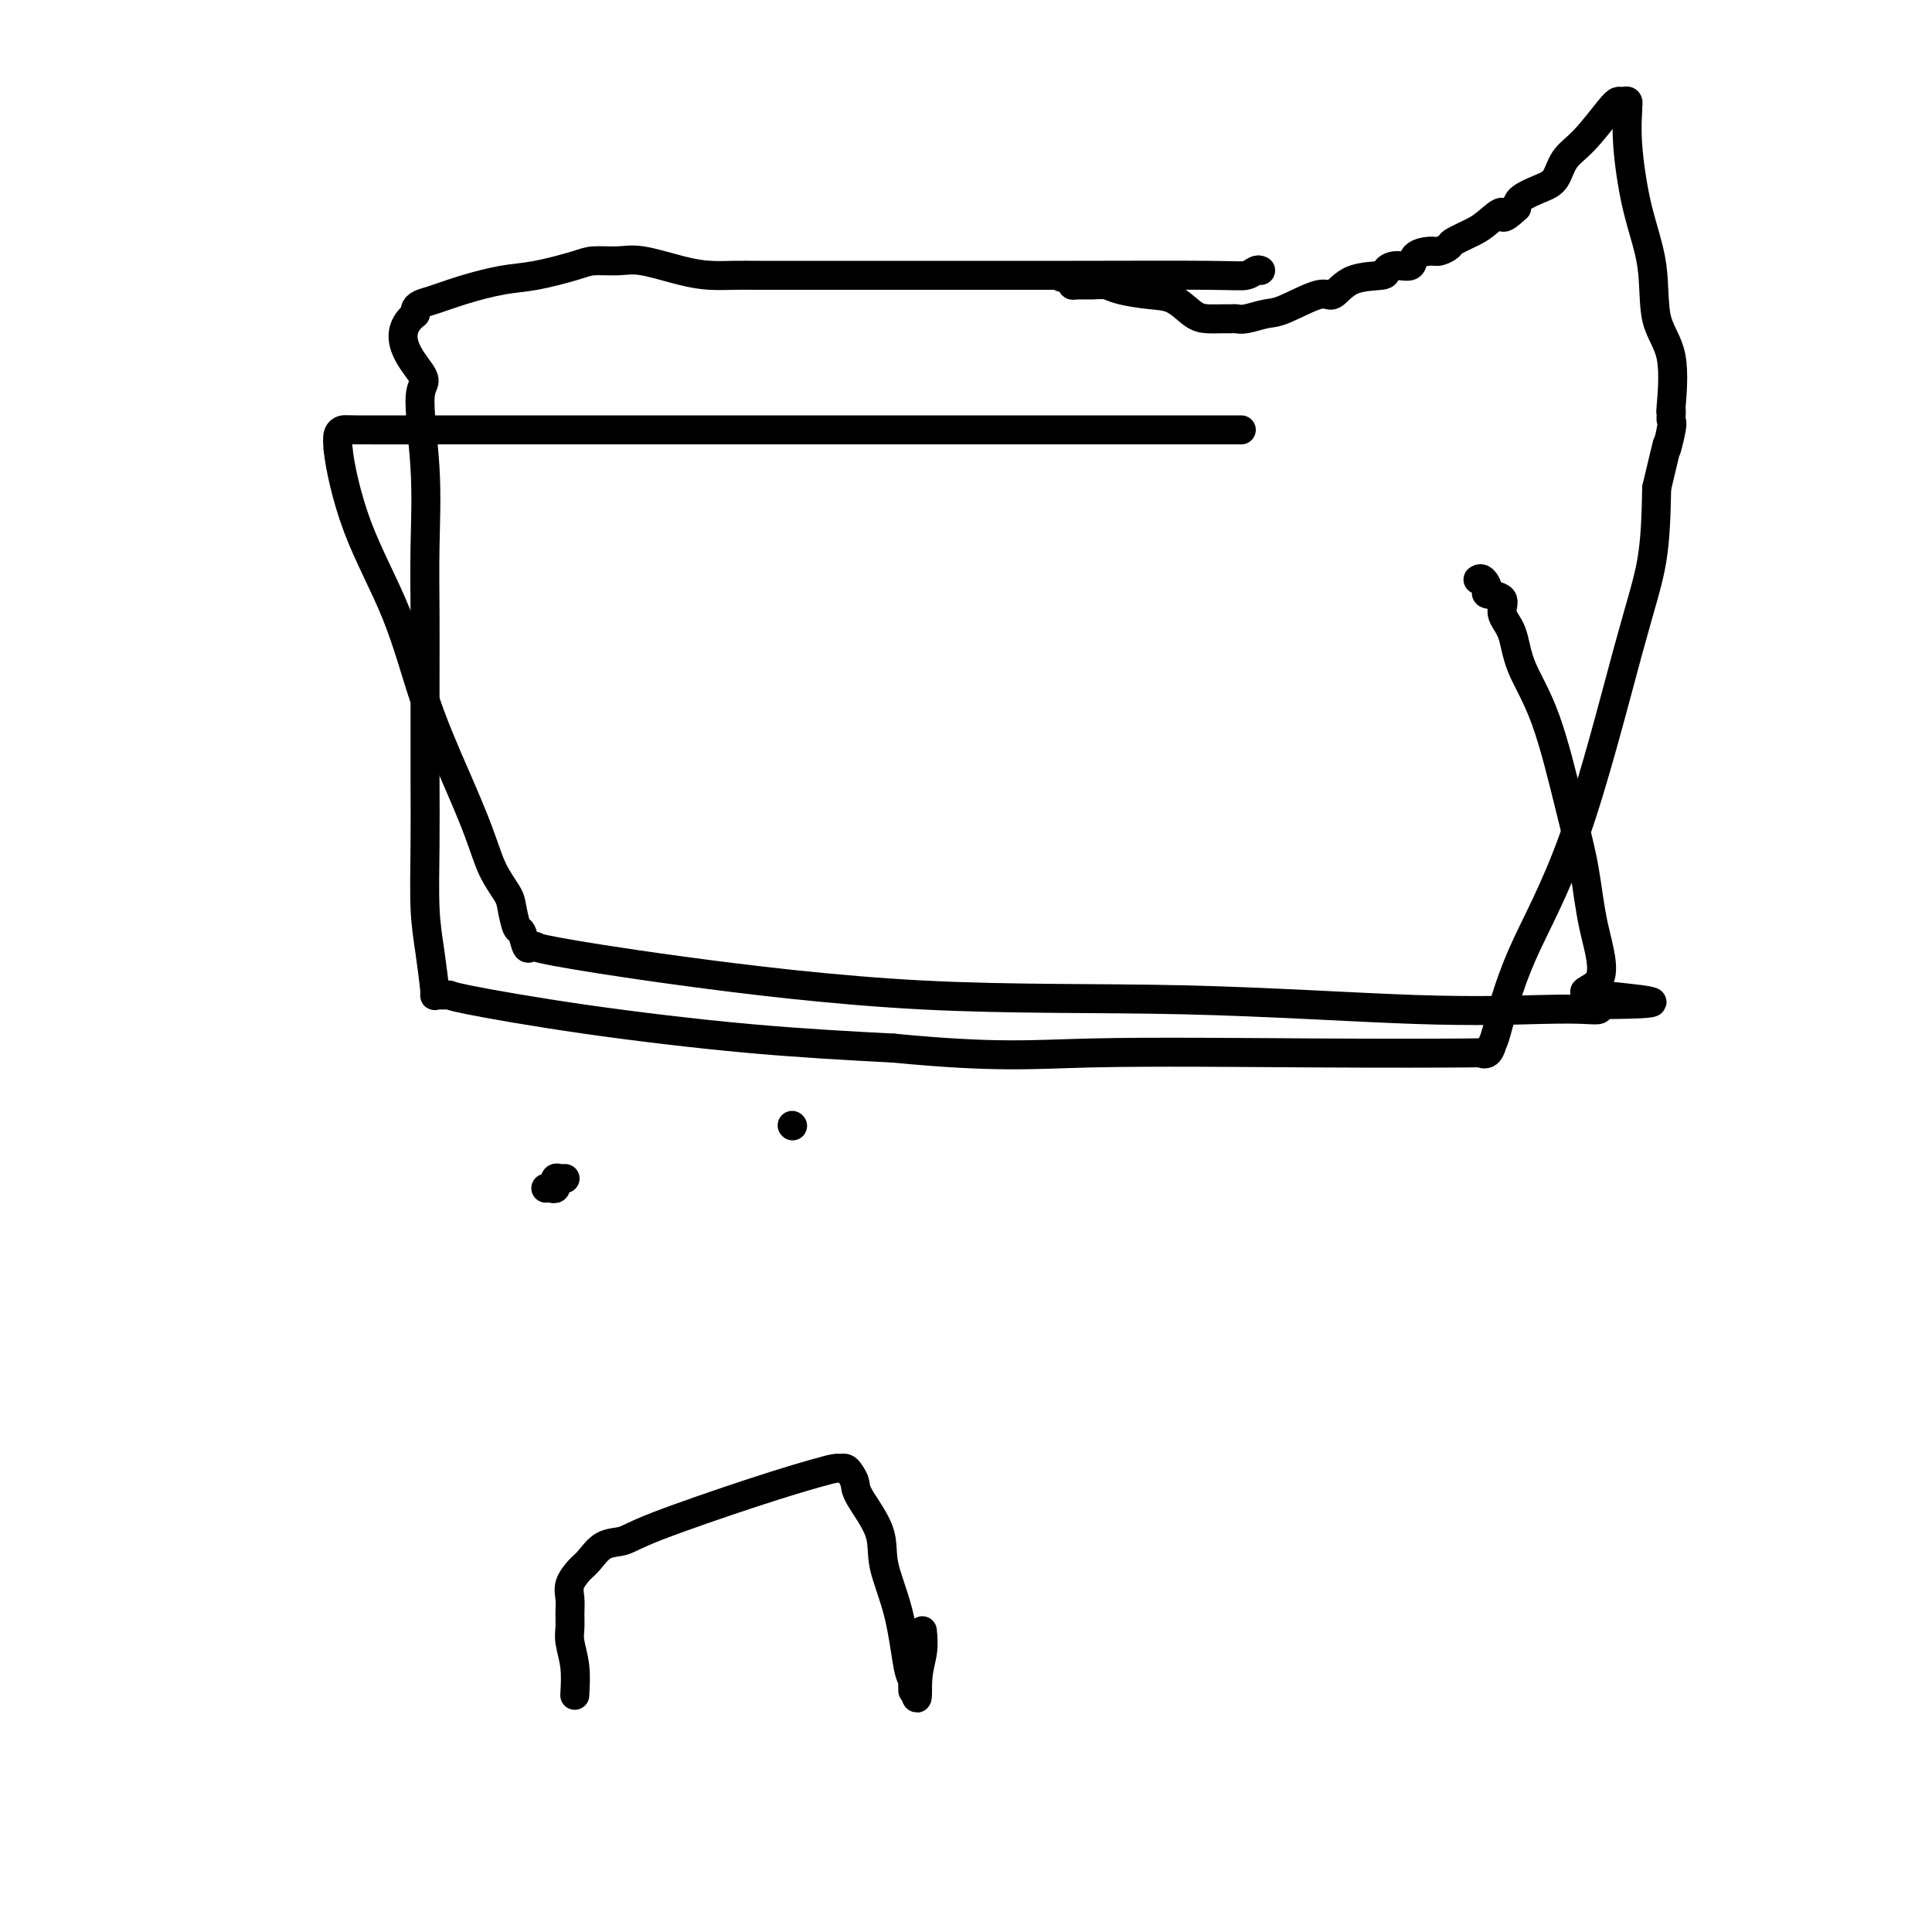
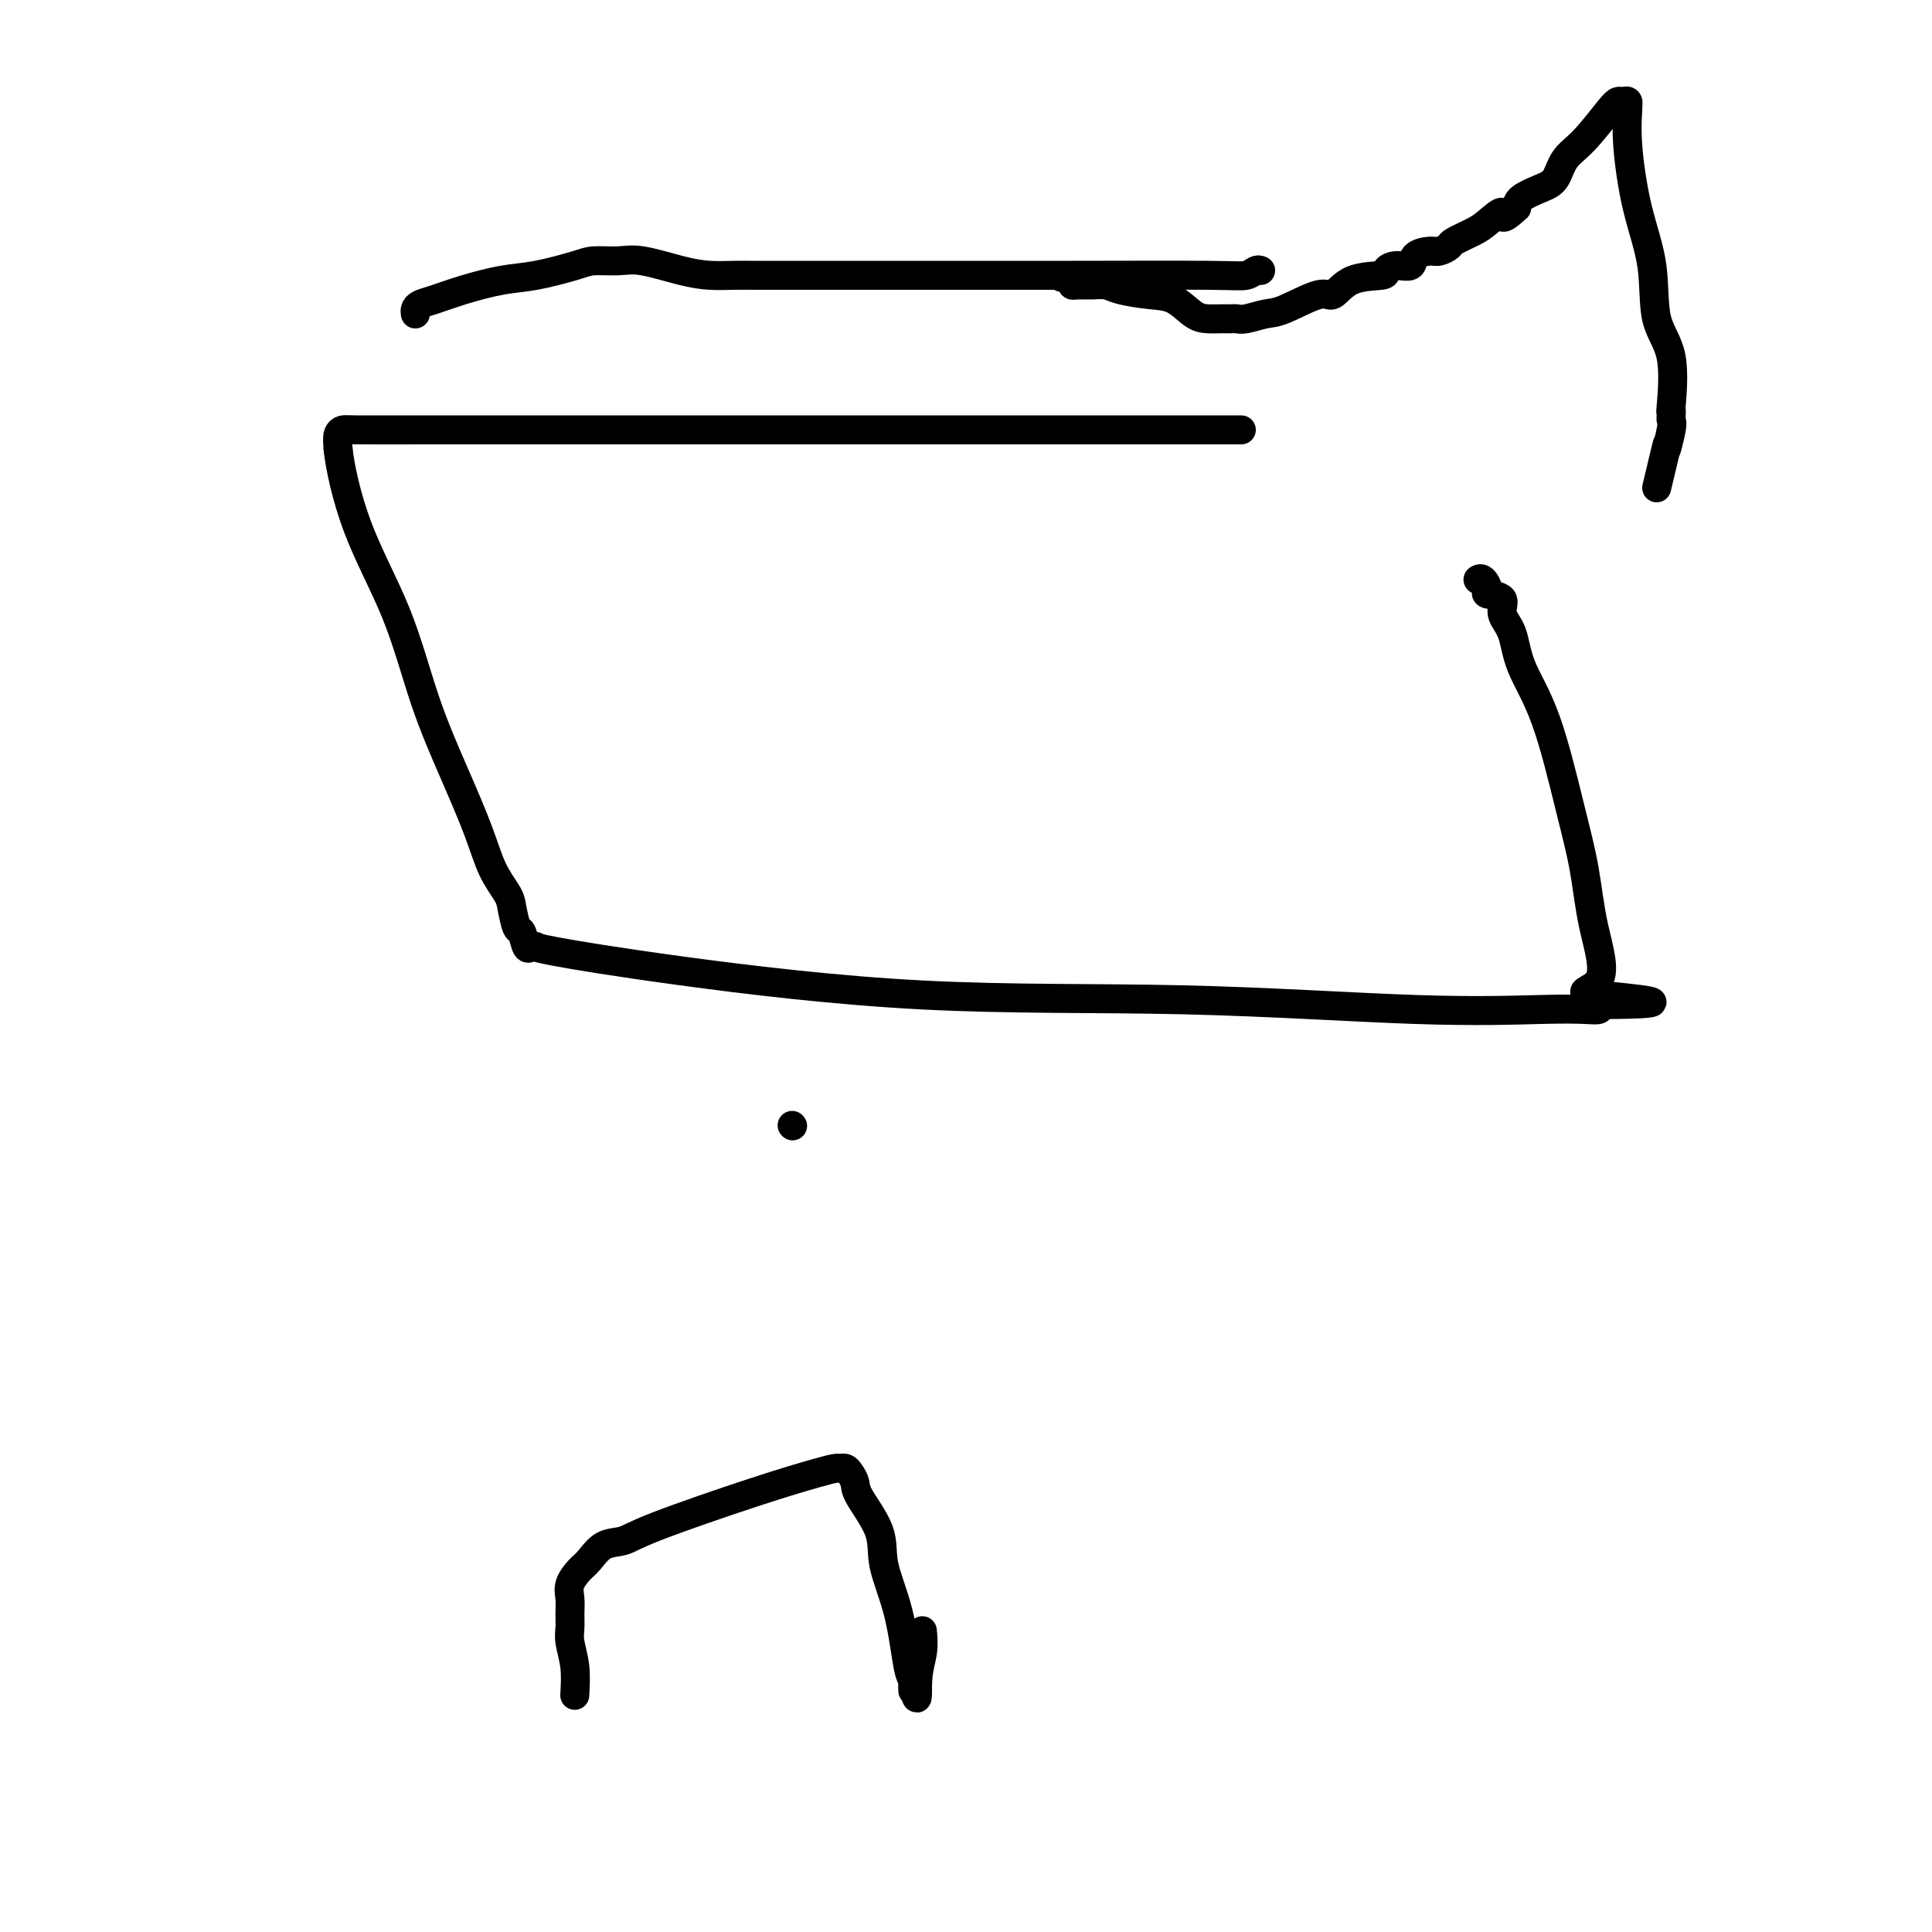
<svg xmlns="http://www.w3.org/2000/svg" viewBox="0 0 400 400" version="1.1">
  <g fill="none" stroke="#000000" stroke-width="6" stroke-linecap="round" stroke-linejoin="round">
    <path d="M261,56c-0.272,-0.113 -0.543,-0.226 -1,0c-0.457,0.226 -1.098,0.793 -2,1c-0.902,0.207 -2.064,0.056 -8,0c-5.936,-0.056 -16.645,-0.015 -28,0c-11.355,0.015 -23.355,0.004 -33,0c-9.645,-0.004 -16.936,-0.003 -22,0c-5.064,0.003 -7.901,0.007 -10,0c-2.099,-0.007 -3.459,-0.026 -5,0c-1.541,0.026 -3.263,0.098 -5,0c-1.737,-0.098 -3.489,-0.364 -6,-1c-2.511,-0.636 -5.780,-1.642 -8,-2c-2.220,-0.358 -3.392,-0.069 -5,0c-1.608,0.069 -3.653,-0.081 -5,0c-1.347,0.081 -1.995,0.393 -4,1c-2.005,0.607 -5.367,1.511 -8,2c-2.633,0.489 -4.538,0.565 -7,1c-2.462,0.435 -5.483,1.230 -8,2c-2.517,0.770 -4.530,1.516 -6,2c-1.470,0.484 -2.396,0.707 -3,1c-0.604,0.293 -0.887,0.655 -1,1c-0.113,0.345 -0.057,0.672 0,1" />
-     <path d="M86,65c-5.481,4.304 -0.684,9.562 1,12c1.684,2.438 0.255,2.054 0,5c-0.255,2.946 0.664,9.222 1,15c0.336,5.778 0.090,11.057 0,16c-0.090,4.943 -0.024,9.551 0,14c0.024,4.449 0.006,8.740 0,13c-0.006,4.260 0.001,8.491 0,12c-0.001,3.509 -0.011,6.296 0,10c0.011,3.704 0.041,8.323 0,13c-0.041,4.677 -0.153,9.411 0,13c0.153,3.589 0.571,6.033 1,9c0.429,2.967 0.870,6.456 1,8c0.130,1.544 -0.050,1.143 0,1c0.050,-0.143 0.329,-0.029 1,0c0.671,0.029 1.732,-0.028 2,0c0.268,0.028 -0.258,0.142 4,1c4.258,0.858 13.300,2.462 24,4c10.700,1.538 23.057,3.011 34,4c10.943,0.989 20.471,1.495 30,2" />
-     <path d="M185,217c21.699,2.084 28.448,1.292 41,1c12.552,-0.292 30.908,-0.086 46,0c15.092,0.086 26.921,0.051 32,0c5.079,-0.051 3.410,-0.117 3,0c-0.410,0.117 0.440,0.417 1,0c0.560,-0.417 0.831,-1.551 1,-2c0.169,-0.449 0.238,-0.213 1,-3c0.762,-2.787 2.218,-8.598 5,-15c2.782,-6.402 6.890,-13.397 11,-25c4.110,-11.603 8.222,-27.816 11,-38c2.778,-10.184 4.222,-14.338 5,-19c0.778,-4.662 0.889,-9.831 1,-15" />
    <path d="M343,101c3.022,-12.737 2.078,-8.581 2,-8c-0.078,0.581 0.710,-2.414 1,-4c0.290,-1.586 0.081,-1.763 0,-2c-0.081,-0.237 -0.033,-0.533 0,-1c0.033,-0.467 0.050,-1.106 0,-1c-0.050,0.106 -0.166,0.958 0,-1c0.166,-1.958 0.615,-6.727 0,-10c-0.615,-3.273 -2.294,-5.049 -3,-8c-0.706,-2.951 -0.438,-7.077 -1,-11c-0.562,-3.923 -1.954,-7.643 -3,-12c-1.046,-4.357 -1.747,-9.349 -2,-13c-0.253,-3.651 -0.056,-5.960 0,-7c0.056,-1.040 -0.027,-0.812 0,-1c0.027,-0.188 0.164,-0.791 0,-1c-0.164,-0.209 -0.628,-0.024 -1,0c-0.372,0.024 -0.651,-0.113 -1,0c-0.349,0.113 -0.766,0.477 -2,2c-1.234,1.523 -3.283,4.204 -5,6c-1.717,1.796 -3.101,2.708 -4,4c-0.899,1.292 -1.313,2.965 -2,4c-0.687,1.035 -1.646,1.433 -3,2c-1.354,0.567 -3.101,1.305 -4,2c-0.899,0.695 -0.949,1.348 -1,2" />
    <path d="M314,43c-3.778,3.533 -2.723,1.366 -3,1c-0.277,-0.366 -1.884,1.069 -3,2c-1.116,0.931 -1.740,1.359 -3,2c-1.260,0.641 -3.158,1.494 -4,2c-0.842,0.506 -0.630,0.665 -1,1c-0.370,0.335 -1.324,0.845 -2,1c-0.676,0.155 -1.075,-0.047 -2,0c-0.925,0.047 -2.376,0.342 -3,1c-0.624,0.658 -0.421,1.679 -1,2c-0.579,0.321 -1.941,-0.060 -3,0c-1.059,0.060 -1.816,0.559 -2,1c-0.184,0.441 0.204,0.822 -1,1c-1.204,0.178 -4.001,0.152 -6,1c-1.999,0.848 -3.200,2.571 -4,3c-0.800,0.429 -1.198,-0.435 -3,0c-1.802,0.435 -5.007,2.169 -7,3c-1.993,0.831 -2.774,0.758 -4,1c-1.226,0.242 -2.898,0.797 -4,1c-1.102,0.203 -1.634,0.053 -2,0c-0.366,-0.053 -0.565,-0.011 -1,0c-0.435,0.011 -1.107,-0.010 -2,0c-0.893,0.010 -2.007,0.053 -3,0c-0.993,-0.053 -1.865,-0.200 -3,-1c-1.135,-0.800 -2.533,-2.253 -4,-3c-1.467,-0.747 -3.002,-0.789 -5,-1c-1.998,-0.211 -4.458,-0.592 -6,-1c-1.542,-0.408 -2.164,-0.844 -3,-1c-0.836,-0.156 -1.884,-0.031 -3,0c-1.116,0.031 -2.301,-0.030 -3,0c-0.699,0.030 -0.914,0.151 -1,0c-0.086,-0.151 -0.043,-0.576 0,-1" />
    <path d="M222,58c-5.209,-1.238 -0.233,-0.332 2,0c2.233,0.332 1.722,0.089 2,0c0.278,-0.089 1.344,-0.024 2,0c0.656,0.024 0.902,0.007 1,0c0.098,-0.007 0.049,-0.003 0,0" />
    <path d="M257,89c-0.302,0.000 -0.603,0.000 -1,0c-0.397,-0.000 -0.889,-0.000 -4,0c-3.111,0.000 -8.840,0.000 -22,0c-13.160,-0.000 -33.749,-0.000 -53,0c-19.251,0.000 -37.162,0.002 -52,0c-14.838,-0.002 -26.603,-0.006 -35,0c-8.397,0.006 -13.426,0.022 -16,0c-2.574,-0.022 -2.693,-0.083 -3,0c-0.307,0.083 -0.802,0.309 -1,1c-0.198,0.691 -0.099,1.845 0,3" />
    <path d="M70,93c0.342,3.390 1.698,9.864 4,16c2.302,6.136 5.550,11.935 8,18c2.450,6.065 4.103,12.395 6,18c1.897,5.605 4.038,10.486 6,15c1.962,4.514 3.744,8.660 5,12c1.256,3.340 1.986,5.873 3,8c1.014,2.127 2.313,3.849 3,5c0.687,1.151 0.761,1.730 1,3c0.239,1.270 0.642,3.230 1,4c0.358,0.770 0.669,0.351 1,1c0.331,0.649 0.680,2.366 1,3c0.320,0.634 0.611,0.184 1,0c0.389,-0.184 0.876,-0.104 1,0c0.124,0.104 -0.114,0.232 4,1c4.114,0.768 12.580,2.178 26,4c13.420,1.822 31.794,4.057 50,5c18.206,0.943 36.245,0.593 54,1c17.755,0.407 35.227,1.570 48,2c12.773,0.430 20.846,0.125 26,0c5.154,-0.125 7.388,-0.072 9,0c1.612,0.072 2.604,0.163 3,0c0.396,-0.163 0.198,-0.582 0,-1" />
    <path d="M331,208c21.648,-0.098 5.769,-1.345 0,-2c-5.769,-0.655 -1.427,-0.720 0,-3c1.427,-2.280 -0.062,-6.775 -1,-11c-0.938,-4.225 -1.325,-8.181 -2,-12c-0.675,-3.819 -1.639,-7.501 -3,-13c-1.361,-5.499 -3.118,-12.815 -5,-18c-1.882,-5.185 -3.889,-8.240 -5,-11c-1.111,-2.760 -1.327,-5.225 -2,-7c-0.673,-1.775 -1.805,-2.861 -2,-4c-0.195,-1.139 0.547,-2.329 0,-3c-0.547,-0.671 -2.381,-0.821 -3,-1c-0.619,-0.179 -0.022,-0.388 0,-1c0.022,-0.612 -0.533,-1.626 -1,-2c-0.467,-0.374 -0.848,-0.107 -1,0c-0.152,0.107 -0.076,0.053 0,0" />
    <path d="M119,351c0.114,-2.041 0.227,-4.083 0,-6c-0.227,-1.917 -0.795,-3.710 -1,-5c-0.205,-1.290 -0.049,-2.079 0,-3c0.049,-0.921 -0.010,-1.975 0,-3c0.010,-1.025 0.087,-2.023 0,-3c-0.087,-0.977 -0.340,-1.935 0,-3c0.340,-1.065 1.274,-2.238 2,-3c0.726,-0.762 1.245,-1.113 2,-2c0.755,-0.887 1.745,-2.311 3,-3c1.255,-0.689 2.774,-0.644 4,-1c1.226,-0.356 2.160,-1.115 7,-3c4.840,-1.885 13.587,-4.898 20,-7c6.413,-2.102 10.492,-3.293 13,-4c2.508,-0.707 3.446,-0.930 4,-1c0.554,-0.070 0.723,0.011 1,0c0.277,-0.011 0.663,-0.115 1,0c0.337,0.115 0.623,0.449 1,1c0.377,0.551 0.843,1.320 1,2c0.157,0.680 0.006,1.271 1,3c0.994,1.729 3.132,4.594 4,7c0.868,2.406 0.467,4.352 1,7c0.533,2.648 1.999,6.000 3,10c1.001,4.000 1.536,8.650 2,11c0.464,2.350 0.856,2.402 1,3c0.144,0.598 0.041,1.742 0,2c-0.041,0.258 -0.021,-0.371 0,-1" />
    <path d="M189,349c1.249,5.024 0.871,1.584 1,-1c0.129,-2.584 0.766,-4.311 1,-6c0.234,-1.689 0.067,-3.340 0,-4c-0.067,-0.660 -0.033,-0.330 0,0" />
    <path d="M164,233c0.000,0.000 0.100,0.100 0.1,0.1" />
-     <path d="M113,246c0.309,-0.033 0.618,-0.065 1,0c0.382,0.065 0.837,0.228 1,0c0.163,-0.228 0.033,-0.846 0,-1c-0.033,-0.154 0.030,0.155 0,0c-0.030,-0.155 -0.152,-0.773 0,-1c0.152,-0.227 0.579,-0.061 1,0c0.421,0.061 0.834,0.017 1,0c0.166,-0.017 0.083,-0.009 0,0" />
  </g>
</svg>